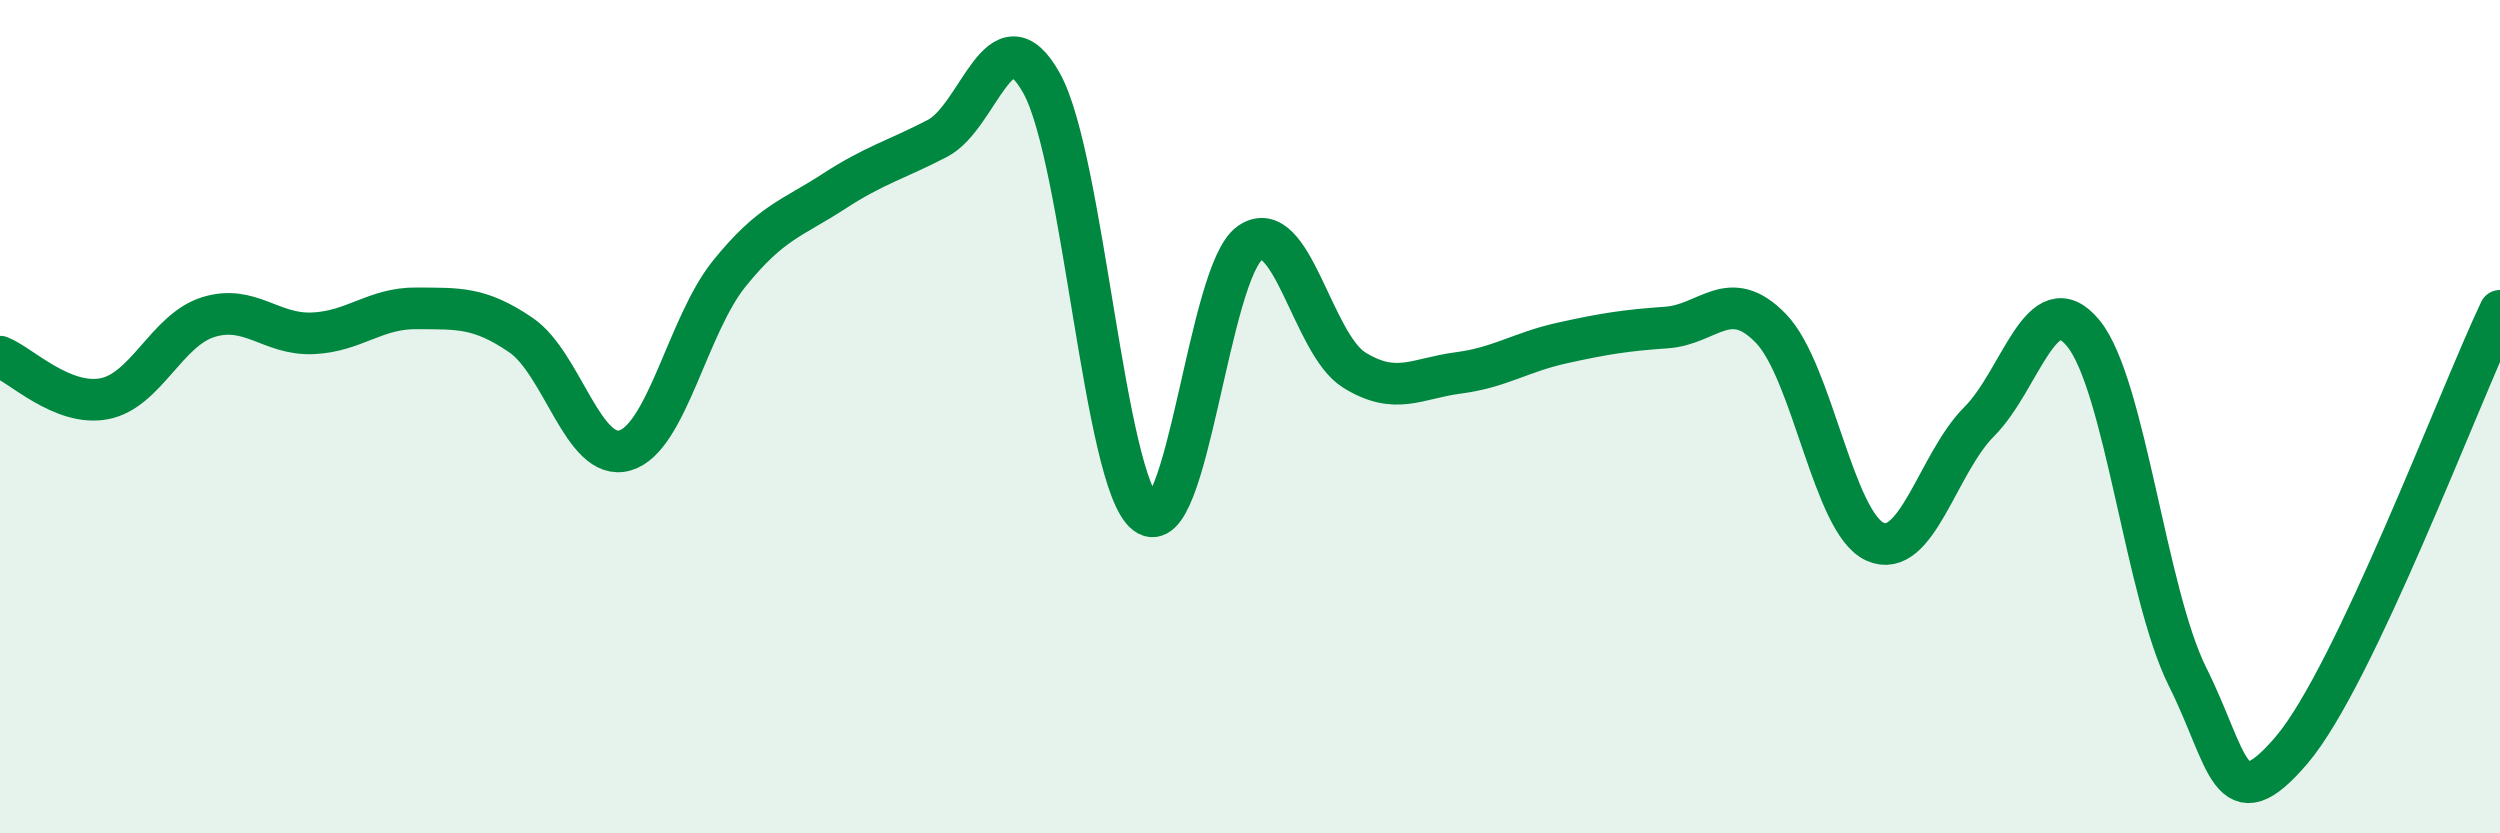
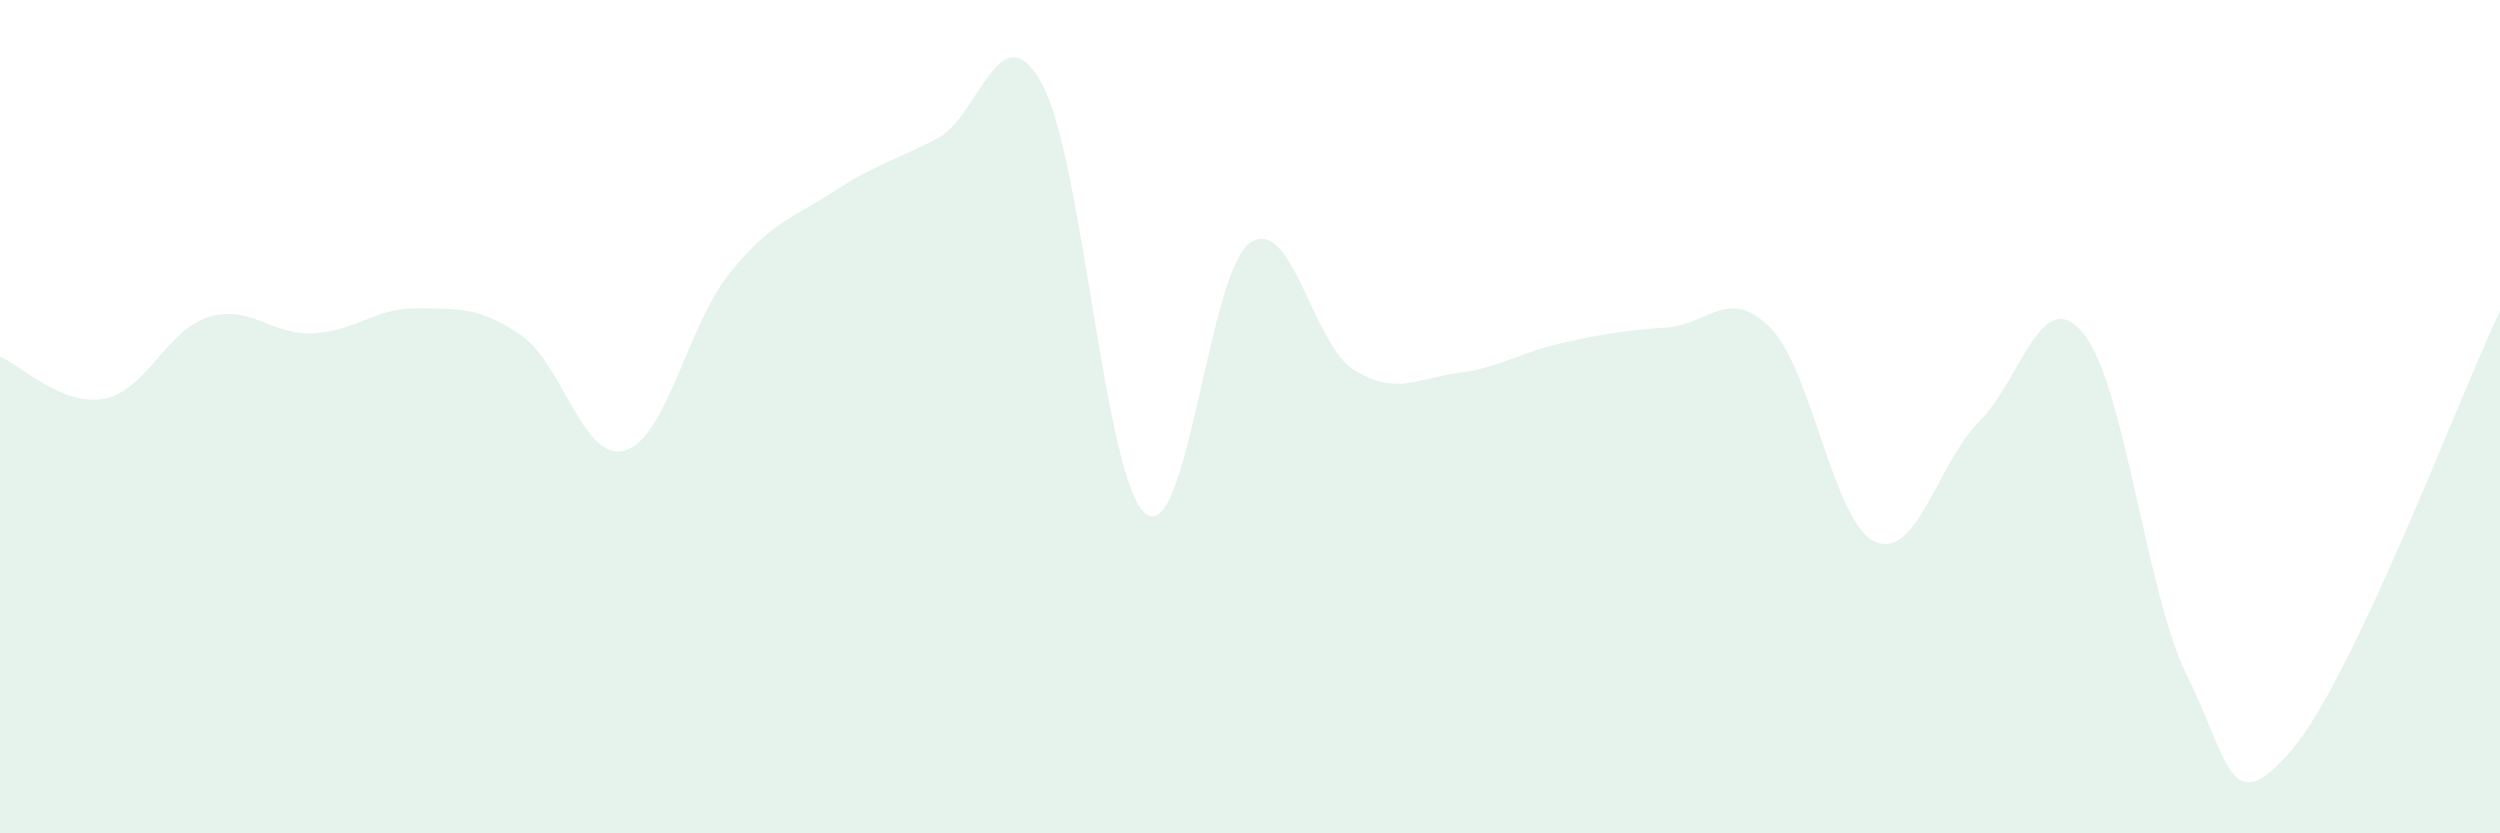
<svg xmlns="http://www.w3.org/2000/svg" width="60" height="20" viewBox="0 0 60 20">
  <path d="M 0,8.56 C 0.5,8.76 1.5,9.76 2.5,9.57 C 3.5,9.38 4,7.92 5,7.61 C 6,7.3 6.5,8.04 7.5,8 C 8.5,7.96 9,7.39 10,7.4 C 11,7.41 11.5,7.36 12.5,8.04 C 13.5,8.72 14,11.1 15,10.81 C 16,10.52 16.5,7.81 17.5,6.57 C 18.5,5.33 19,5.25 20,4.6 C 21,3.95 21.5,3.84 22.5,3.32 C 23.5,2.8 24,0.2 25,2 C 26,3.8 26.5,11.56 27.5,12.33 C 28.5,13.1 29,6.52 30,5.83 C 31,5.14 31.5,8.26 32.5,8.88 C 33.5,9.5 34,9.08 35,8.95 C 36,8.82 36.5,8.45 37.5,8.23 C 38.5,8.01 39,7.93 40,7.86 C 41,7.79 41.5,6.85 42.5,7.88 C 43.5,8.91 44,12.55 45,13 C 46,13.45 46.5,11.12 47.5,10.12 C 48.5,9.12 49,6.78 50,8 C 51,9.22 51.5,14.24 52.5,16.24 C 53.5,18.24 53.5,19.76 55,18 C 56.5,16.24 59,9.57 60,7.46L60 20L0 20Z" fill="#008740" opacity="0.1" stroke-linecap="round" stroke-linejoin="round" />
-   <path d="M 0,8.56 C 0.5,8.76 1.5,9.76 2.5,9.57 C 3.5,9.38 4,7.92 5,7.61 C 6,7.3 6.5,8.04 7.5,8 C 8.5,7.96 9,7.39 10,7.4 C 11,7.41 11.5,7.36 12.5,8.04 C 13.5,8.72 14,11.1 15,10.81 C 16,10.52 16.5,7.81 17.5,6.57 C 18.5,5.33 19,5.25 20,4.6 C 21,3.95 21.5,3.84 22.5,3.32 C 23.5,2.8 24,0.2 25,2 C 26,3.8 26.5,11.56 27.5,12.33 C 28.5,13.1 29,6.52 30,5.83 C 31,5.14 31.5,8.26 32.5,8.88 C 33.5,9.5 34,9.08 35,8.95 C 36,8.82 36.5,8.45 37.5,8.23 C 38.5,8.01 39,7.93 40,7.86 C 41,7.79 41.5,6.85 42.5,7.88 C 43.5,8.91 44,12.55 45,13 C 46,13.45 46.5,11.12 47.5,10.12 C 48.5,9.12 49,6.78 50,8 C 51,9.22 51.5,14.24 52.5,16.24 C 53.5,18.24 53.5,19.76 55,18 C 56.5,16.24 59,9.57 60,7.46" stroke="#008740" stroke-width="1" fill="none" stroke-linecap="round" stroke-linejoin="round" />
</svg>